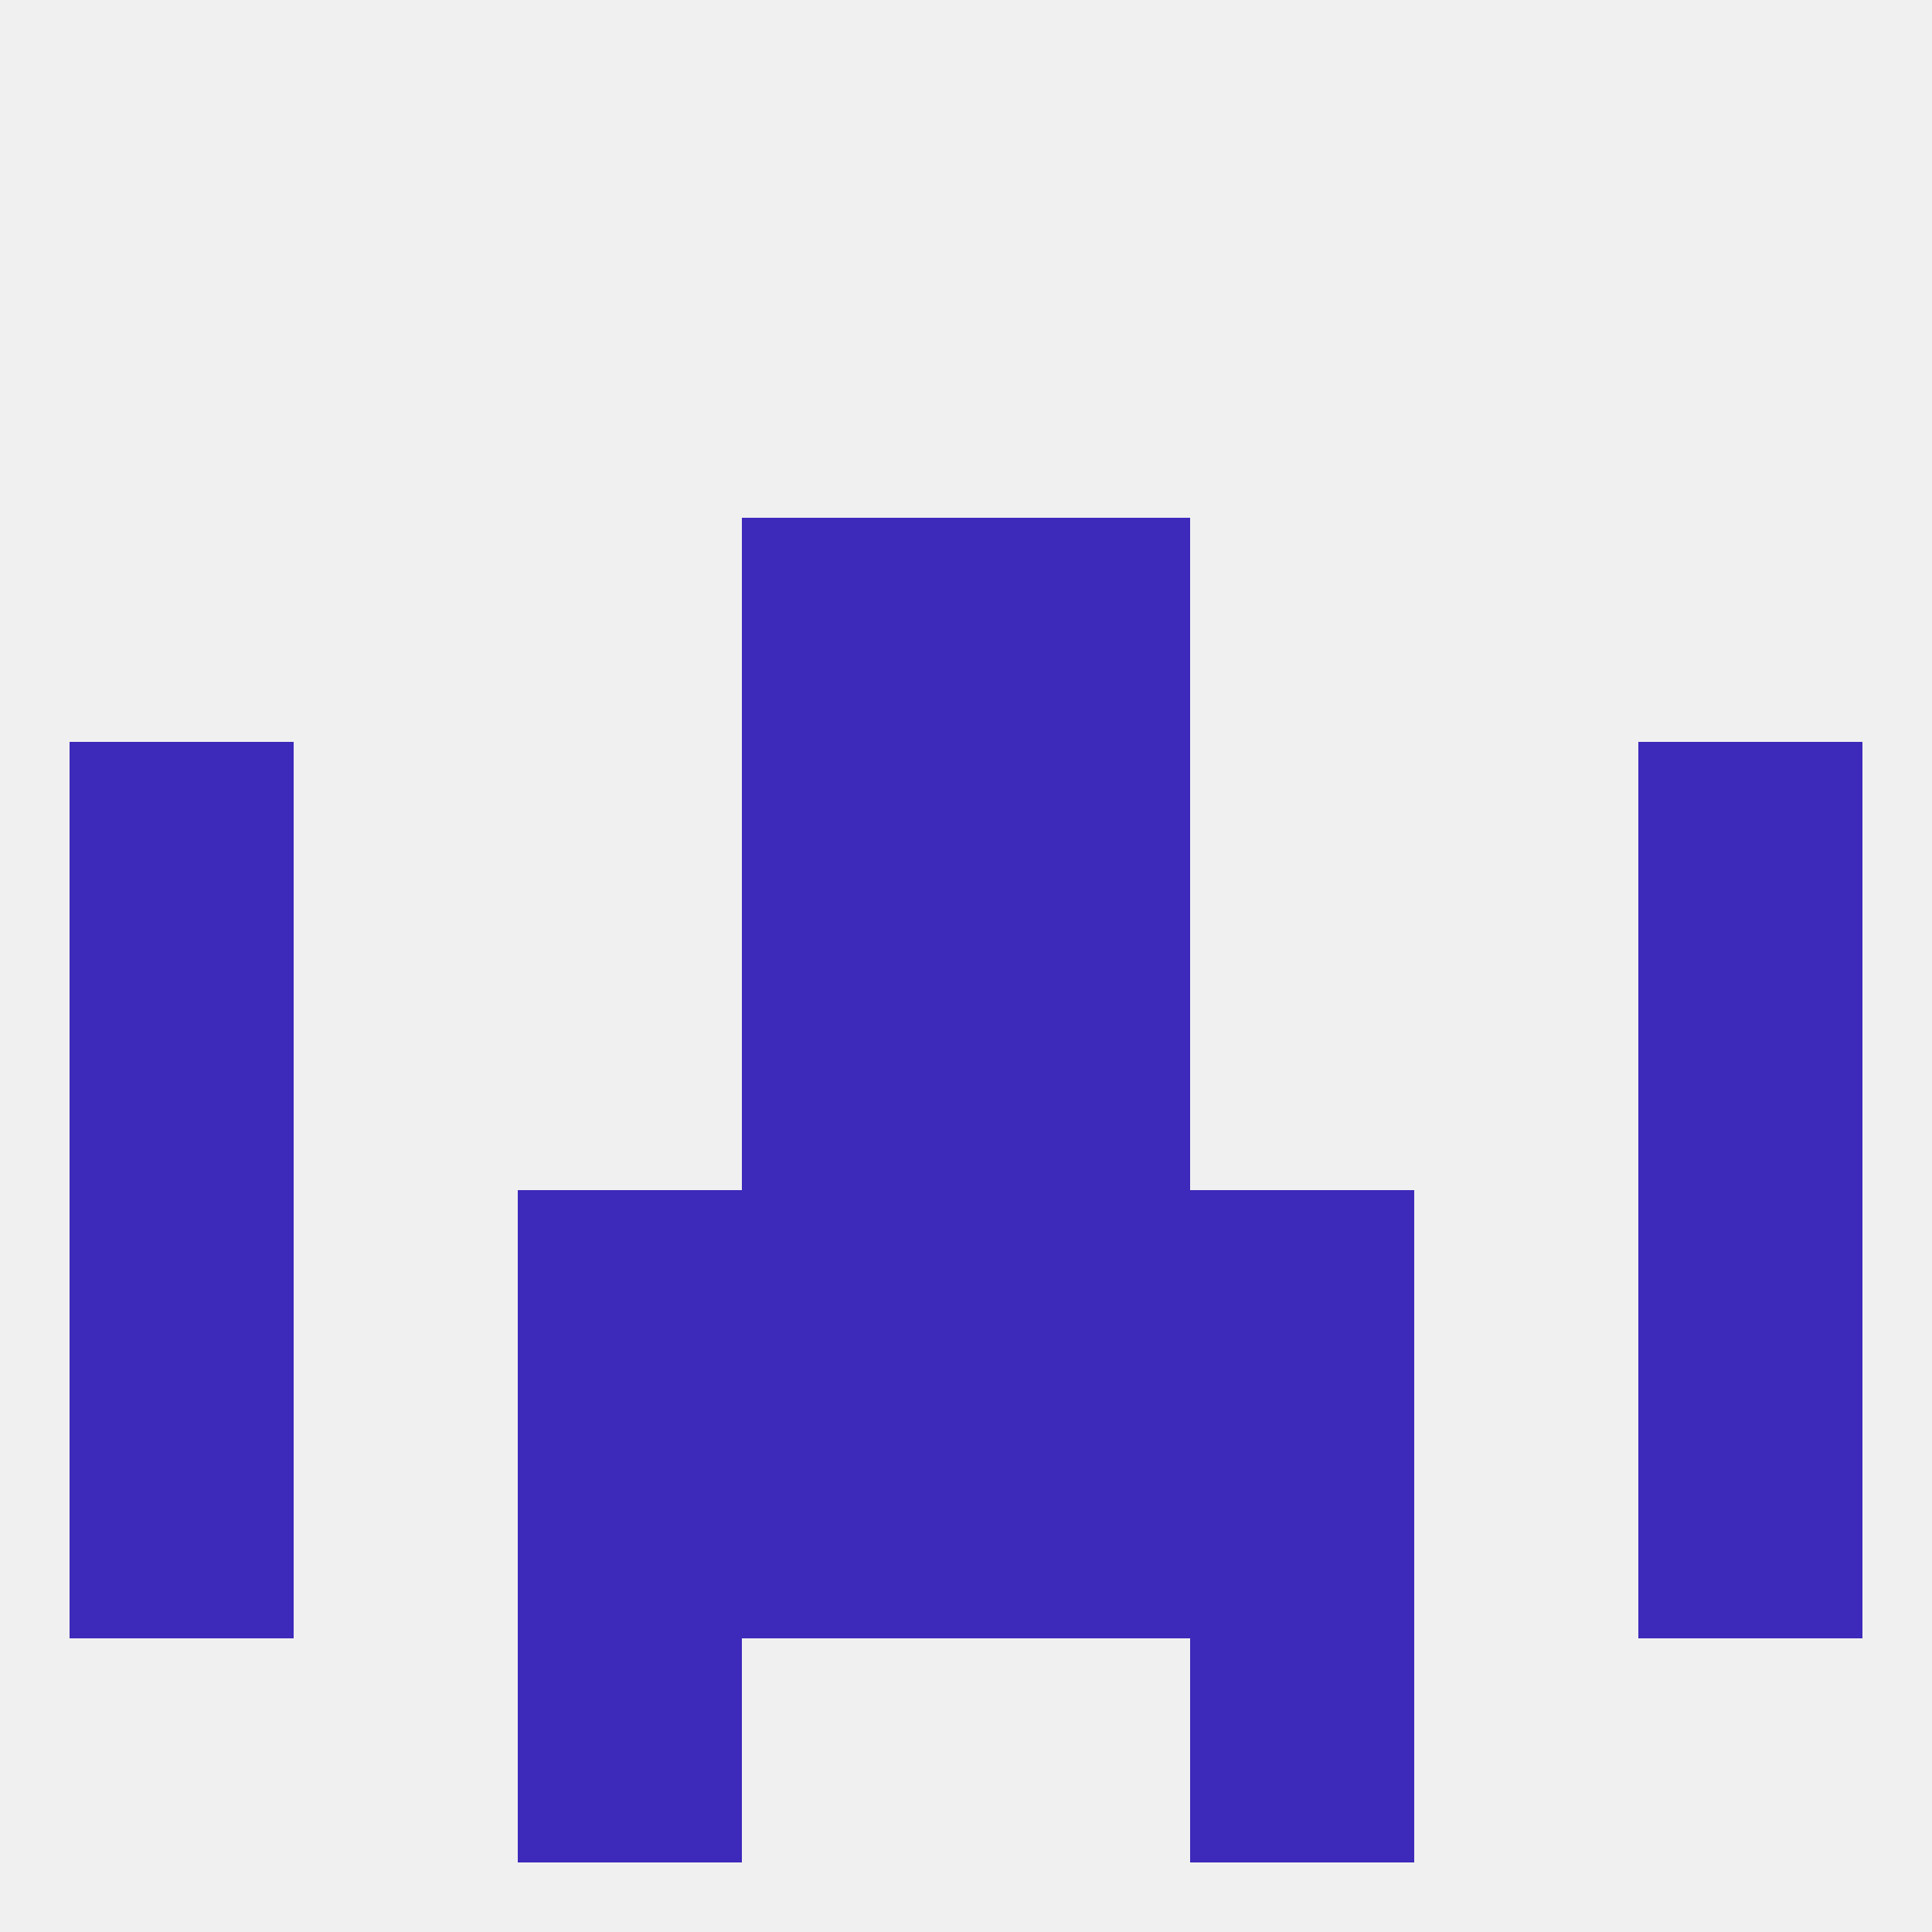
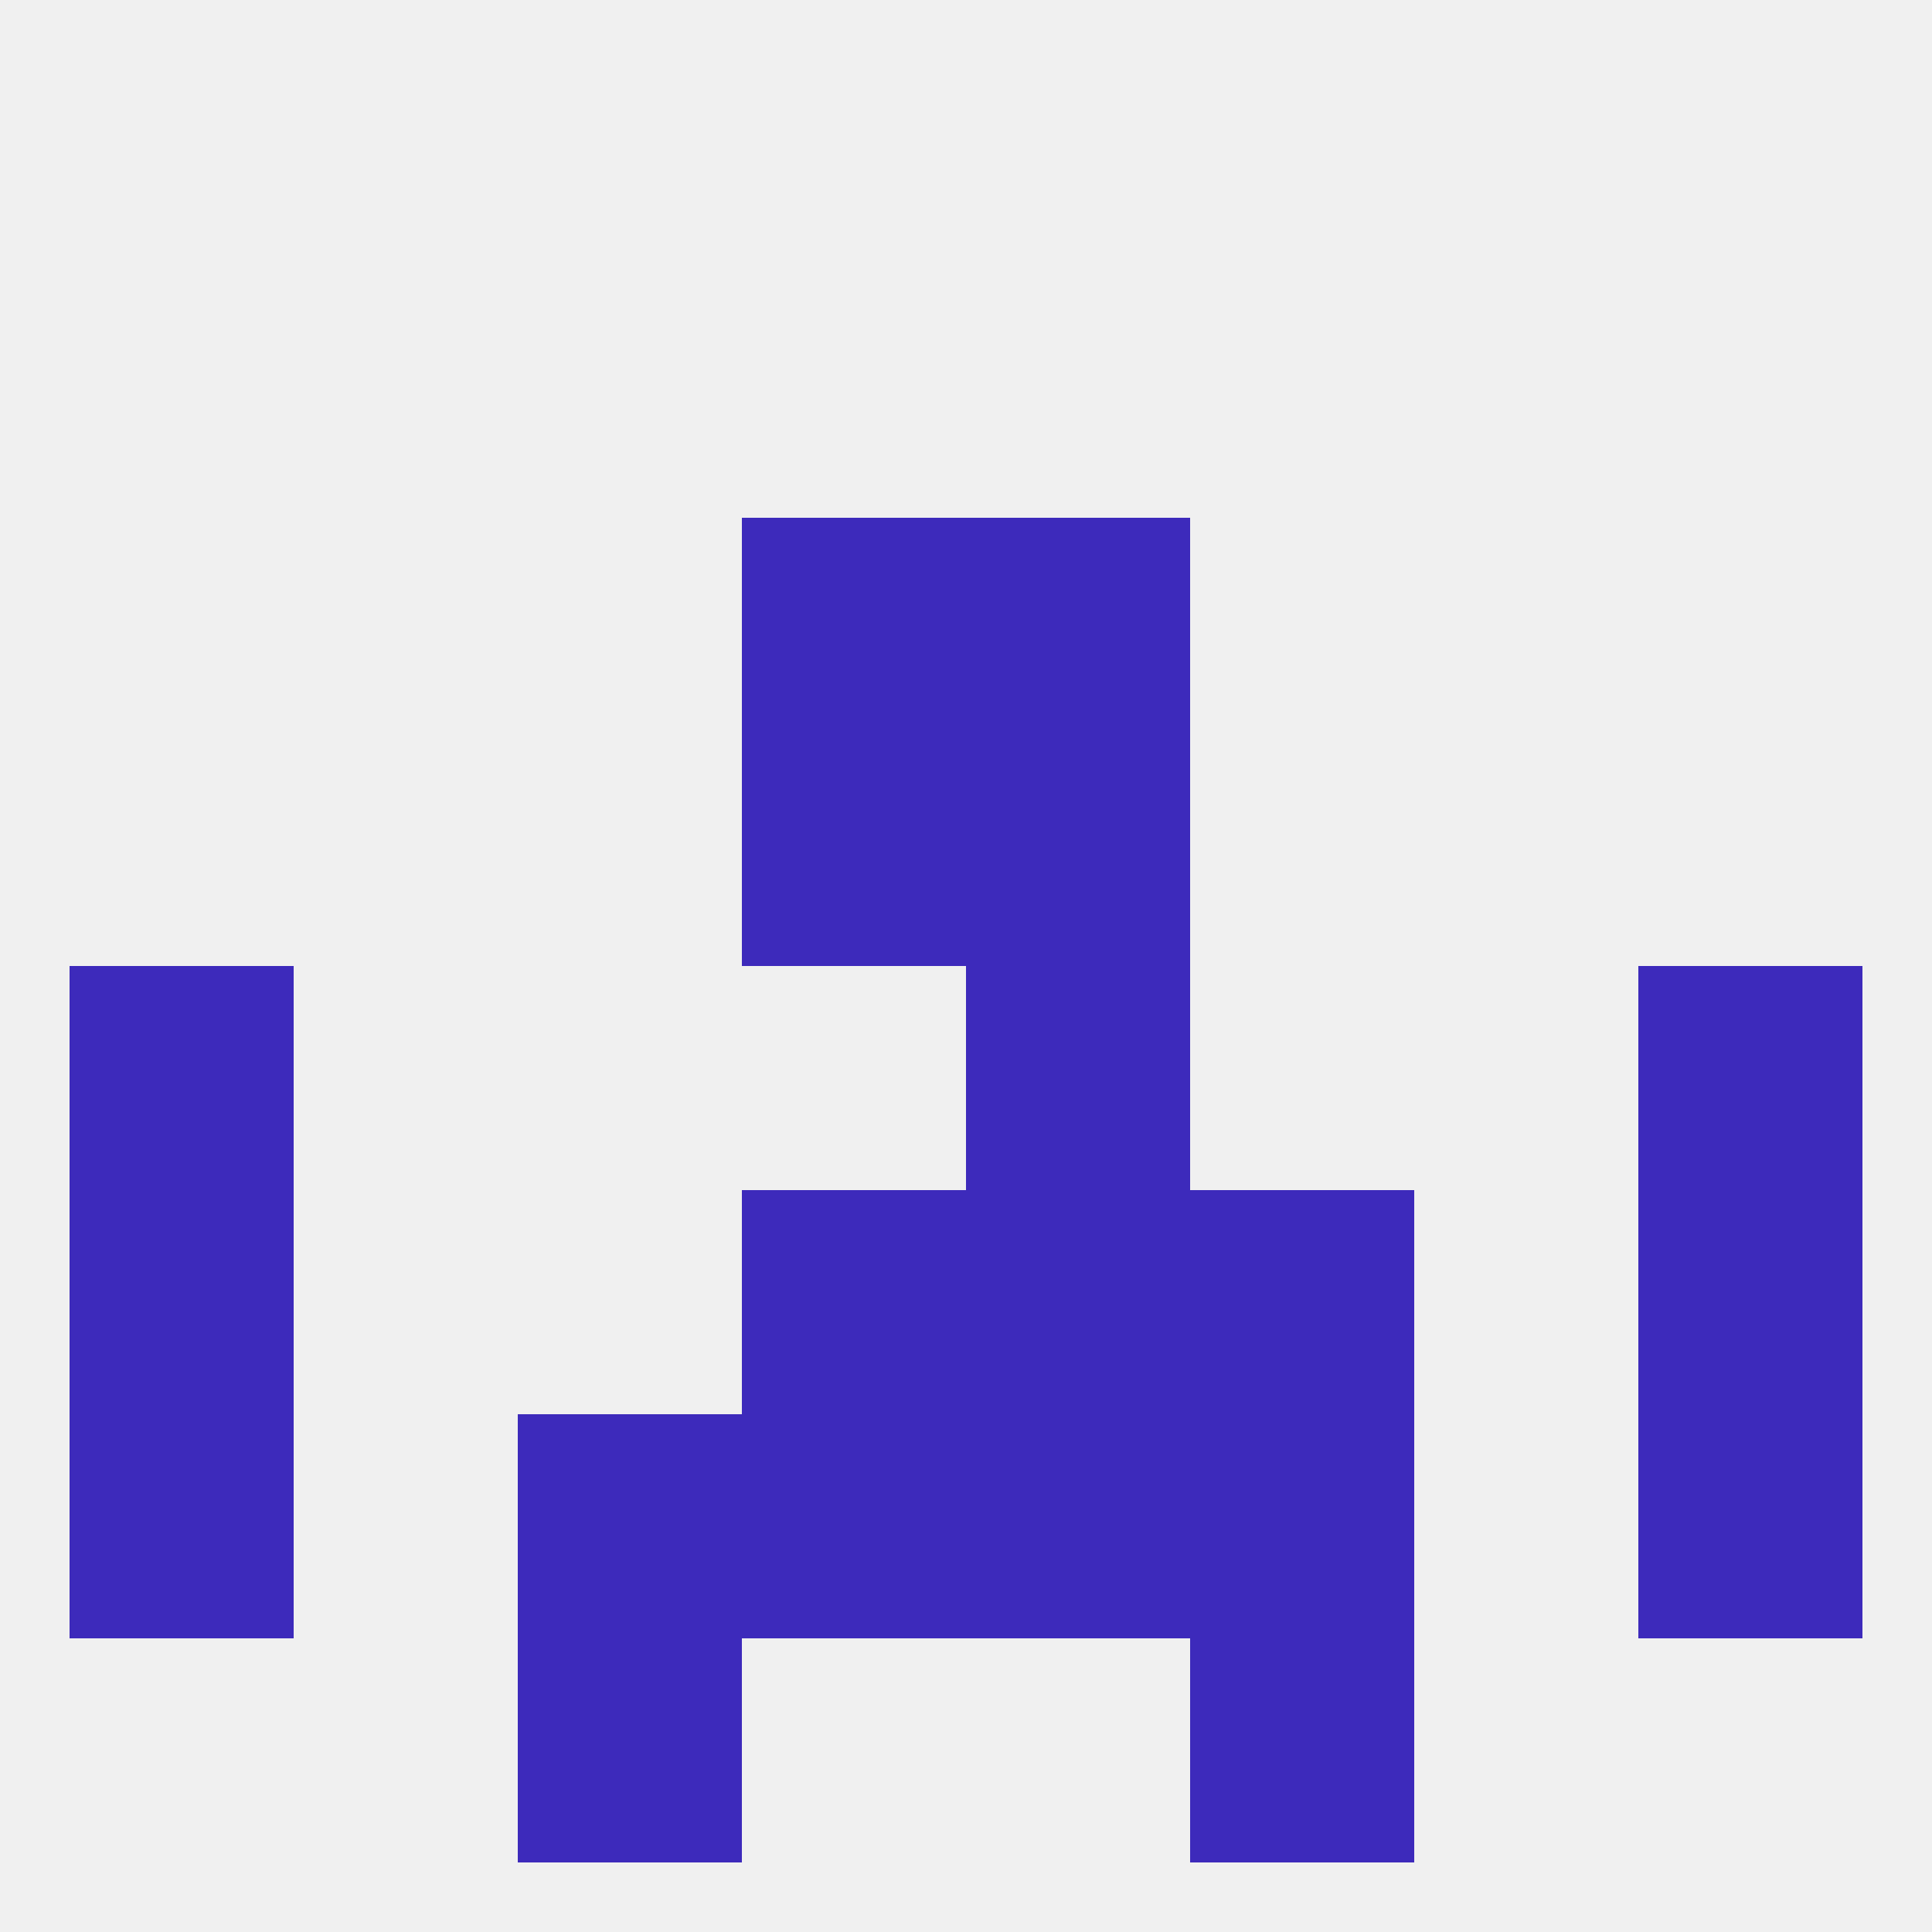
<svg xmlns="http://www.w3.org/2000/svg" version="1.1" baseprofile="full" width="250" height="250" viewBox="0 0 250 250">
  <rect width="100%" height="100%" fill="rgba(240,240,240,255)" />
  <rect x="9" y="154" width="29" height="29" fill="rgba(61,42,187,255)" />
  <rect x="212" y="154" width="29" height="29" fill="rgba(61,42,187,255)" />
  <rect x="96" y="154" width="29" height="29" fill="rgba(61,42,187,255)" />
  <rect x="125" y="154" width="29" height="29" fill="rgba(61,42,187,255)" />
-   <rect x="67" y="154" width="29" height="29" fill="rgba(61,42,187,255)" />
  <rect x="154" y="154" width="29" height="29" fill="rgba(61,42,187,255)" />
  <rect x="154" y="183" width="29" height="29" fill="rgba(61,42,187,255)" />
  <rect x="9" y="183" width="29" height="29" fill="rgba(61,42,187,255)" />
  <rect x="212" y="183" width="29" height="29" fill="rgba(61,42,187,255)" />
  <rect x="96" y="183" width="29" height="29" fill="rgba(61,42,187,255)" />
  <rect x="125" y="183" width="29" height="29" fill="rgba(61,42,187,255)" />
  <rect x="67" y="183" width="29" height="29" fill="rgba(61,42,187,255)" />
  <rect x="67" y="212" width="29" height="29" fill="rgba(61,42,187,255)" />
  <rect x="154" y="212" width="29" height="29" fill="rgba(61,42,187,255)" />
  <rect x="96" y="96" width="29" height="29" fill="rgba(61,42,187,255)" />
  <rect x="125" y="96" width="29" height="29" fill="rgba(61,42,187,255)" />
-   <rect x="9" y="96" width="29" height="29" fill="rgba(61,42,187,255)" />
-   <rect x="212" y="96" width="29" height="29" fill="rgba(61,42,187,255)" />
  <rect x="96" y="67" width="29" height="29" fill="rgba(61,42,187,255)" />
  <rect x="125" y="67" width="29" height="29" fill="rgba(61,42,187,255)" />
  <rect x="9" y="125" width="29" height="29" fill="rgba(61,42,187,255)" />
  <rect x="212" y="125" width="29" height="29" fill="rgba(61,42,187,255)" />
-   <rect x="96" y="125" width="29" height="29" fill="rgba(61,42,187,255)" />
  <rect x="125" y="125" width="29" height="29" fill="rgba(61,42,187,255)" />
</svg>